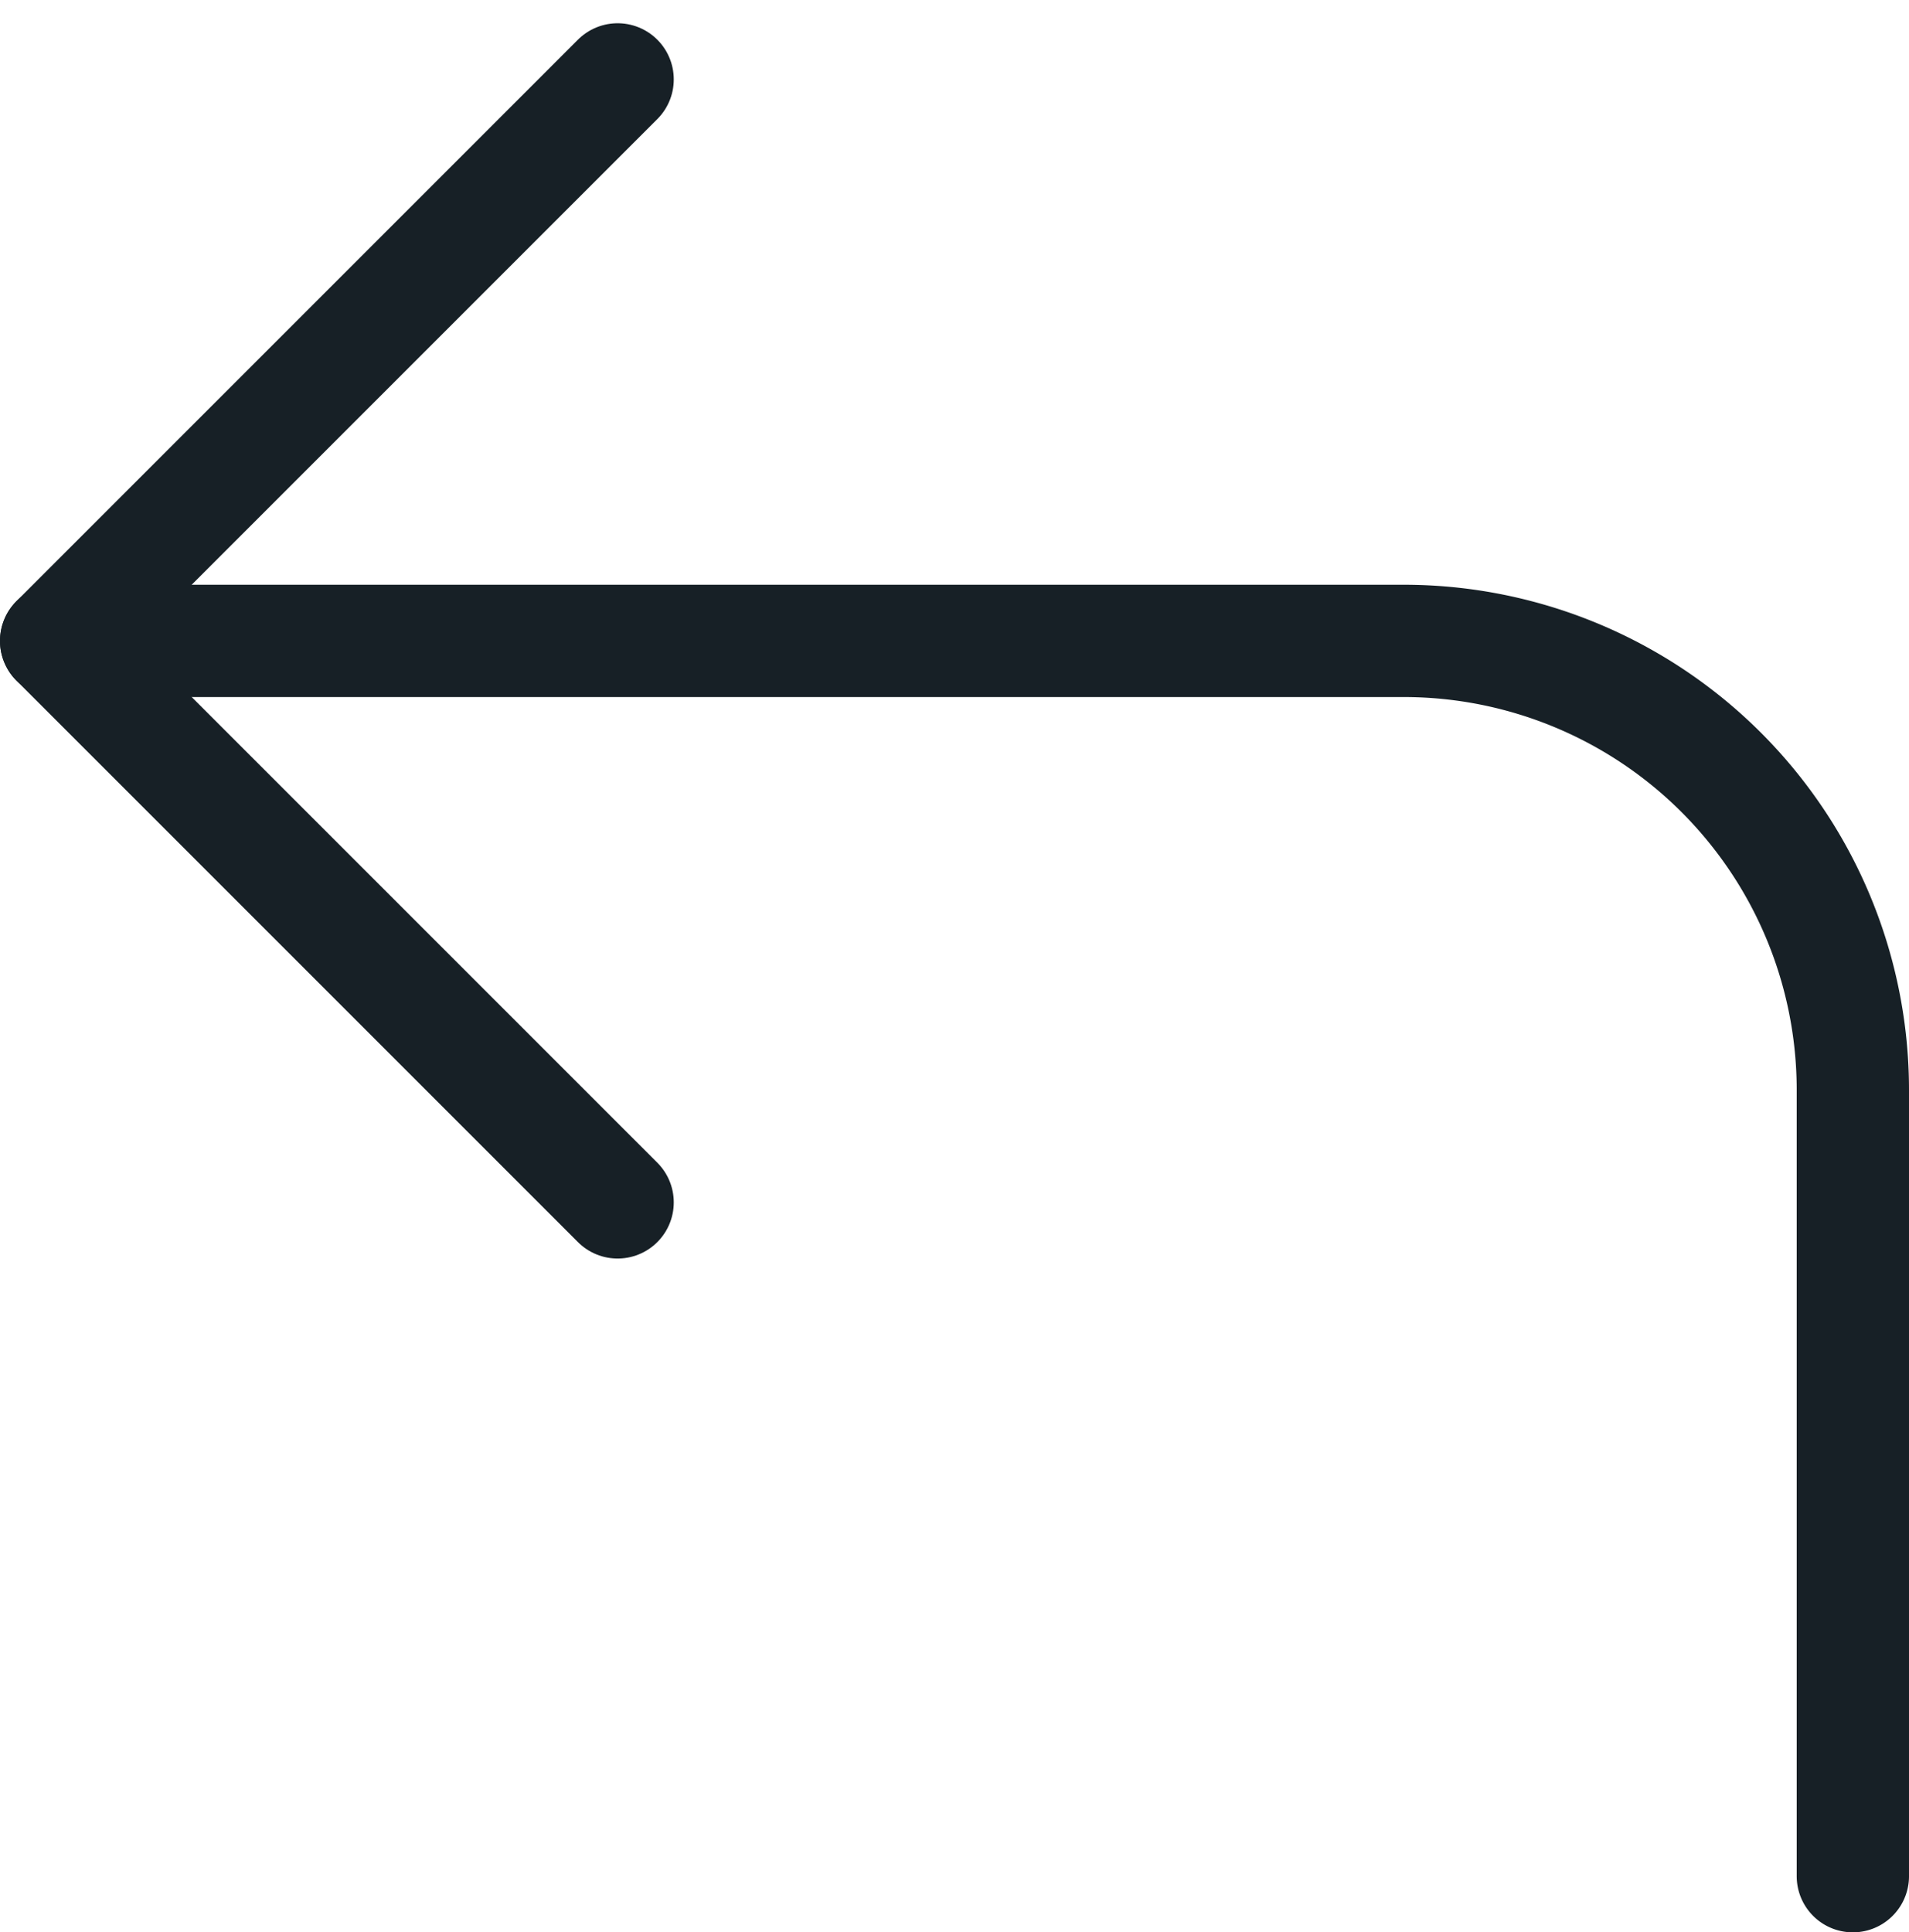
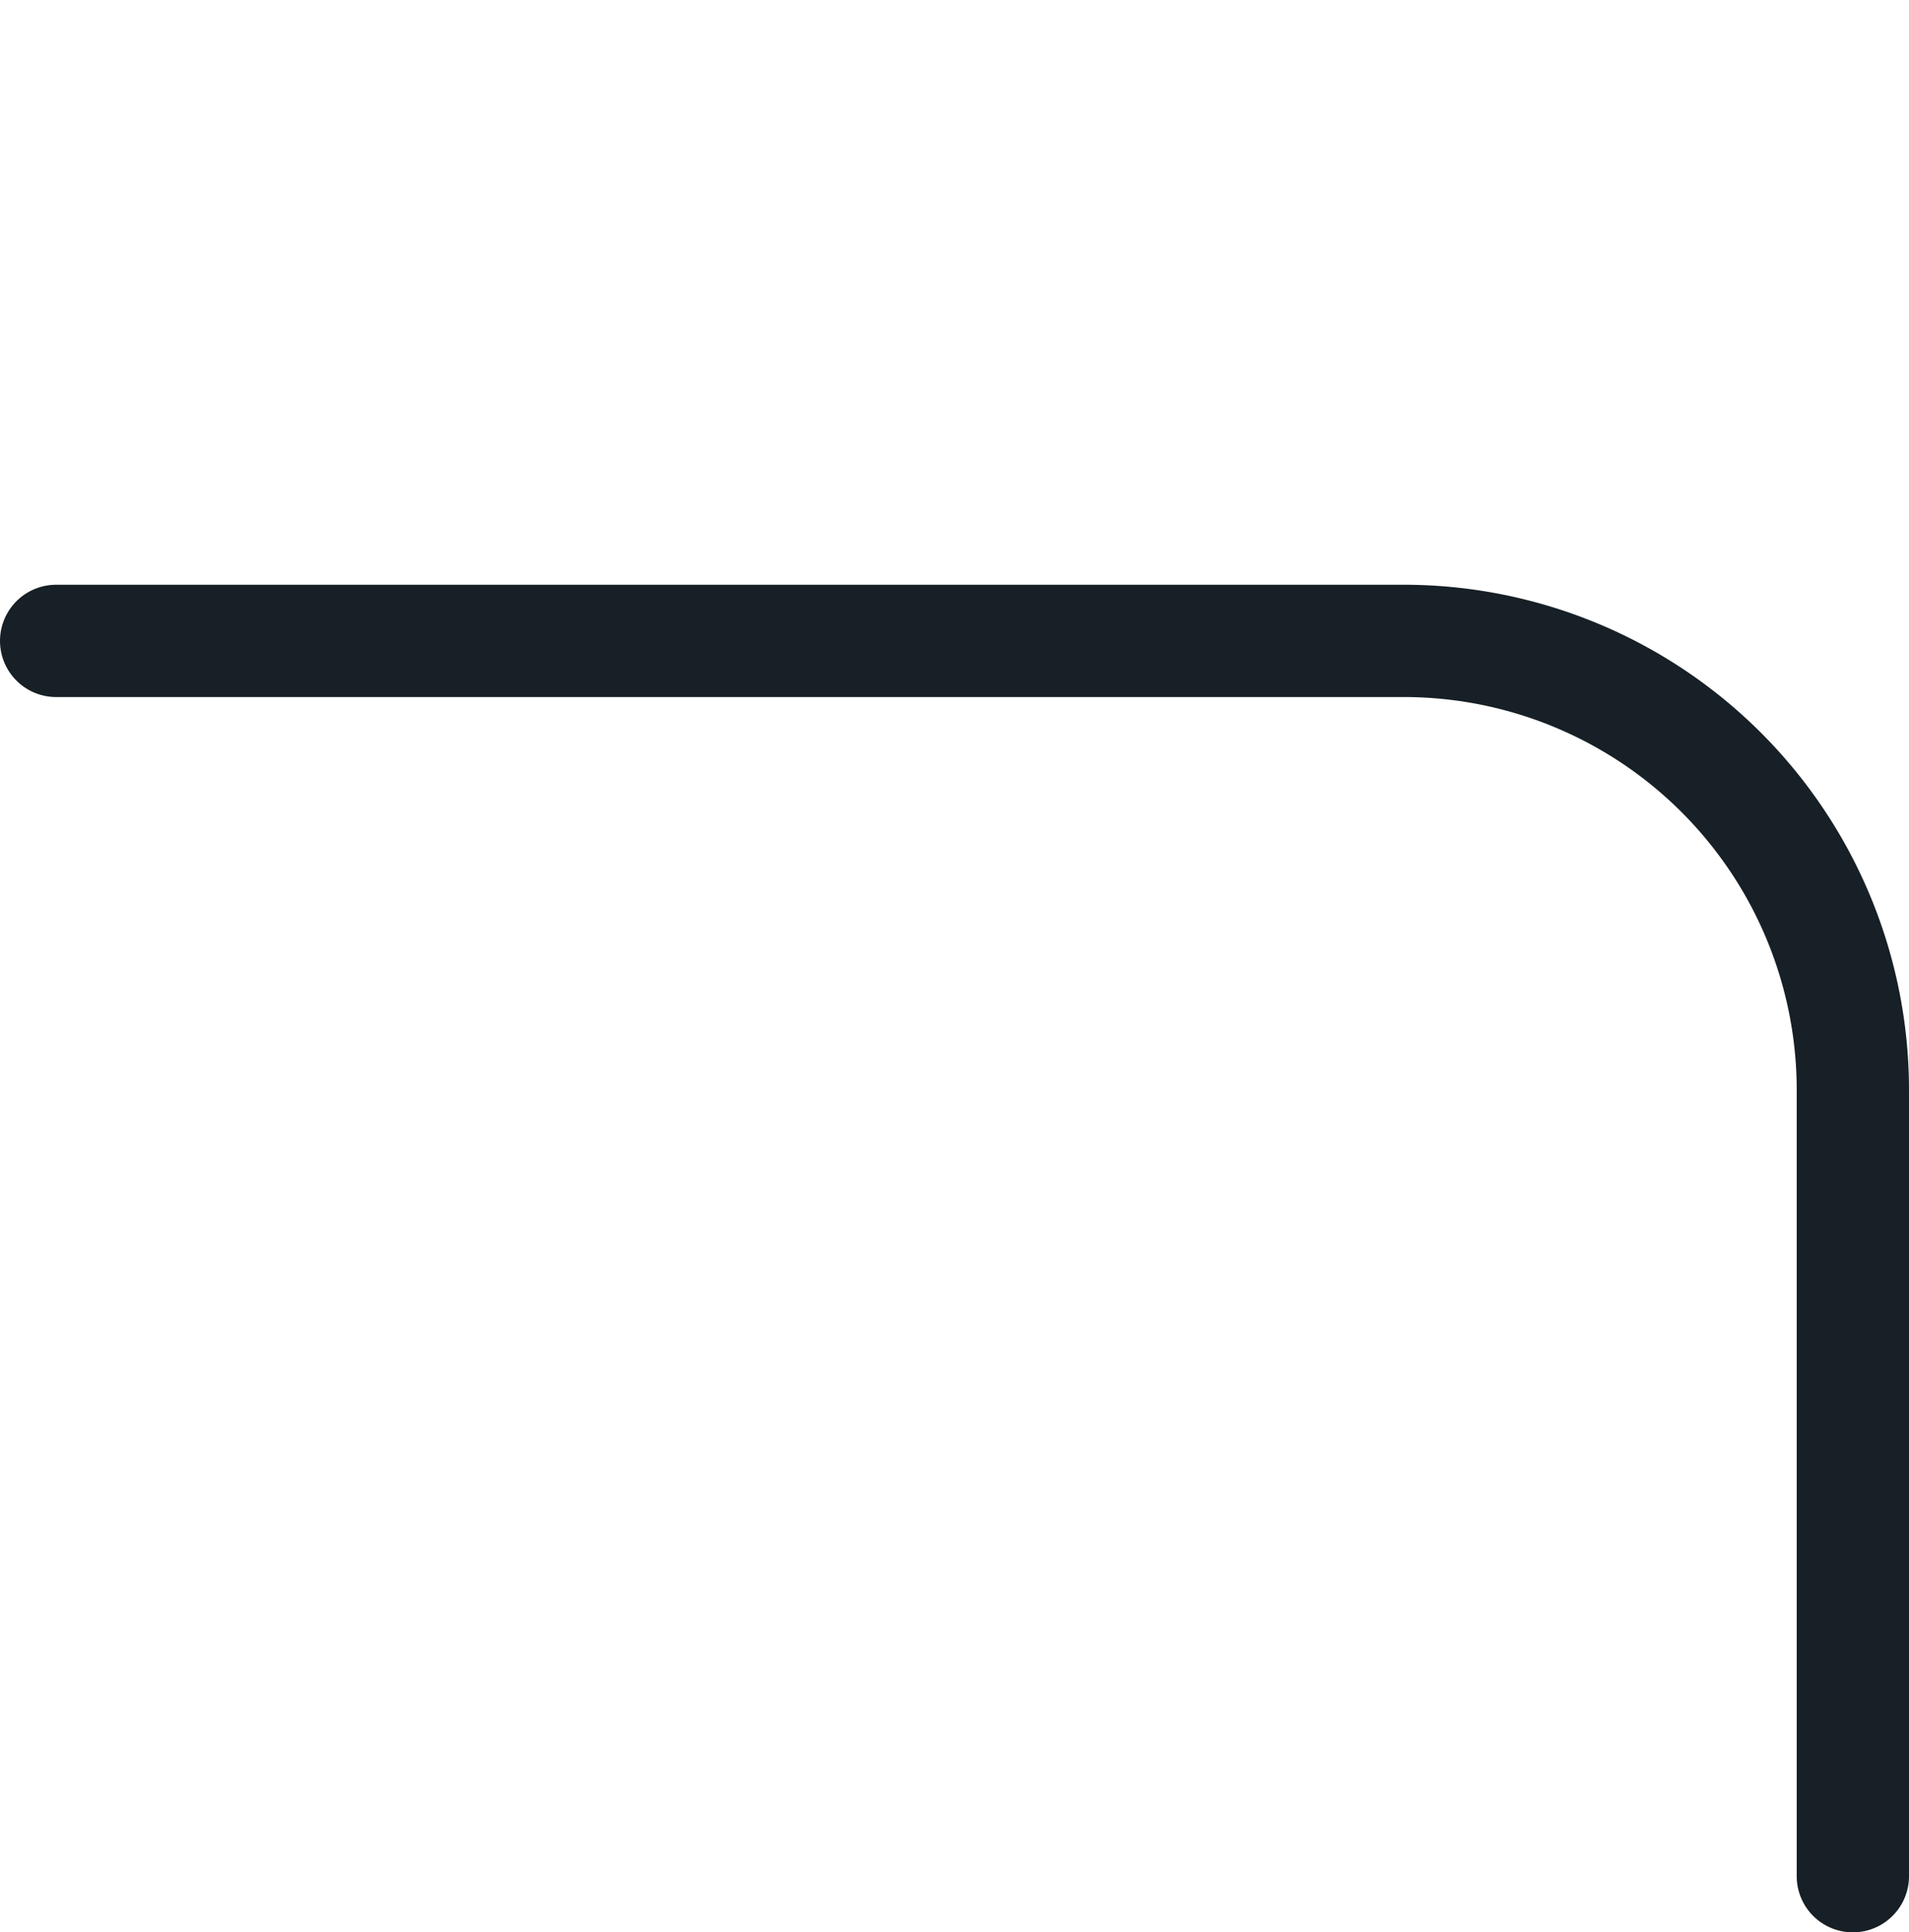
<svg xmlns="http://www.w3.org/2000/svg" width="17" height="17.207">
  <g fill="none" stroke="#172026" stroke-linecap="round" stroke-linejoin="round">
-     <path data-name="Path 37953" d="M5.5 10.707l-5-5 5-5" />
    <path data-name="Path 37954" d="M16.5 16.707v-7a4 4 0 00-4-4H.5" />
  </g>
</svg>